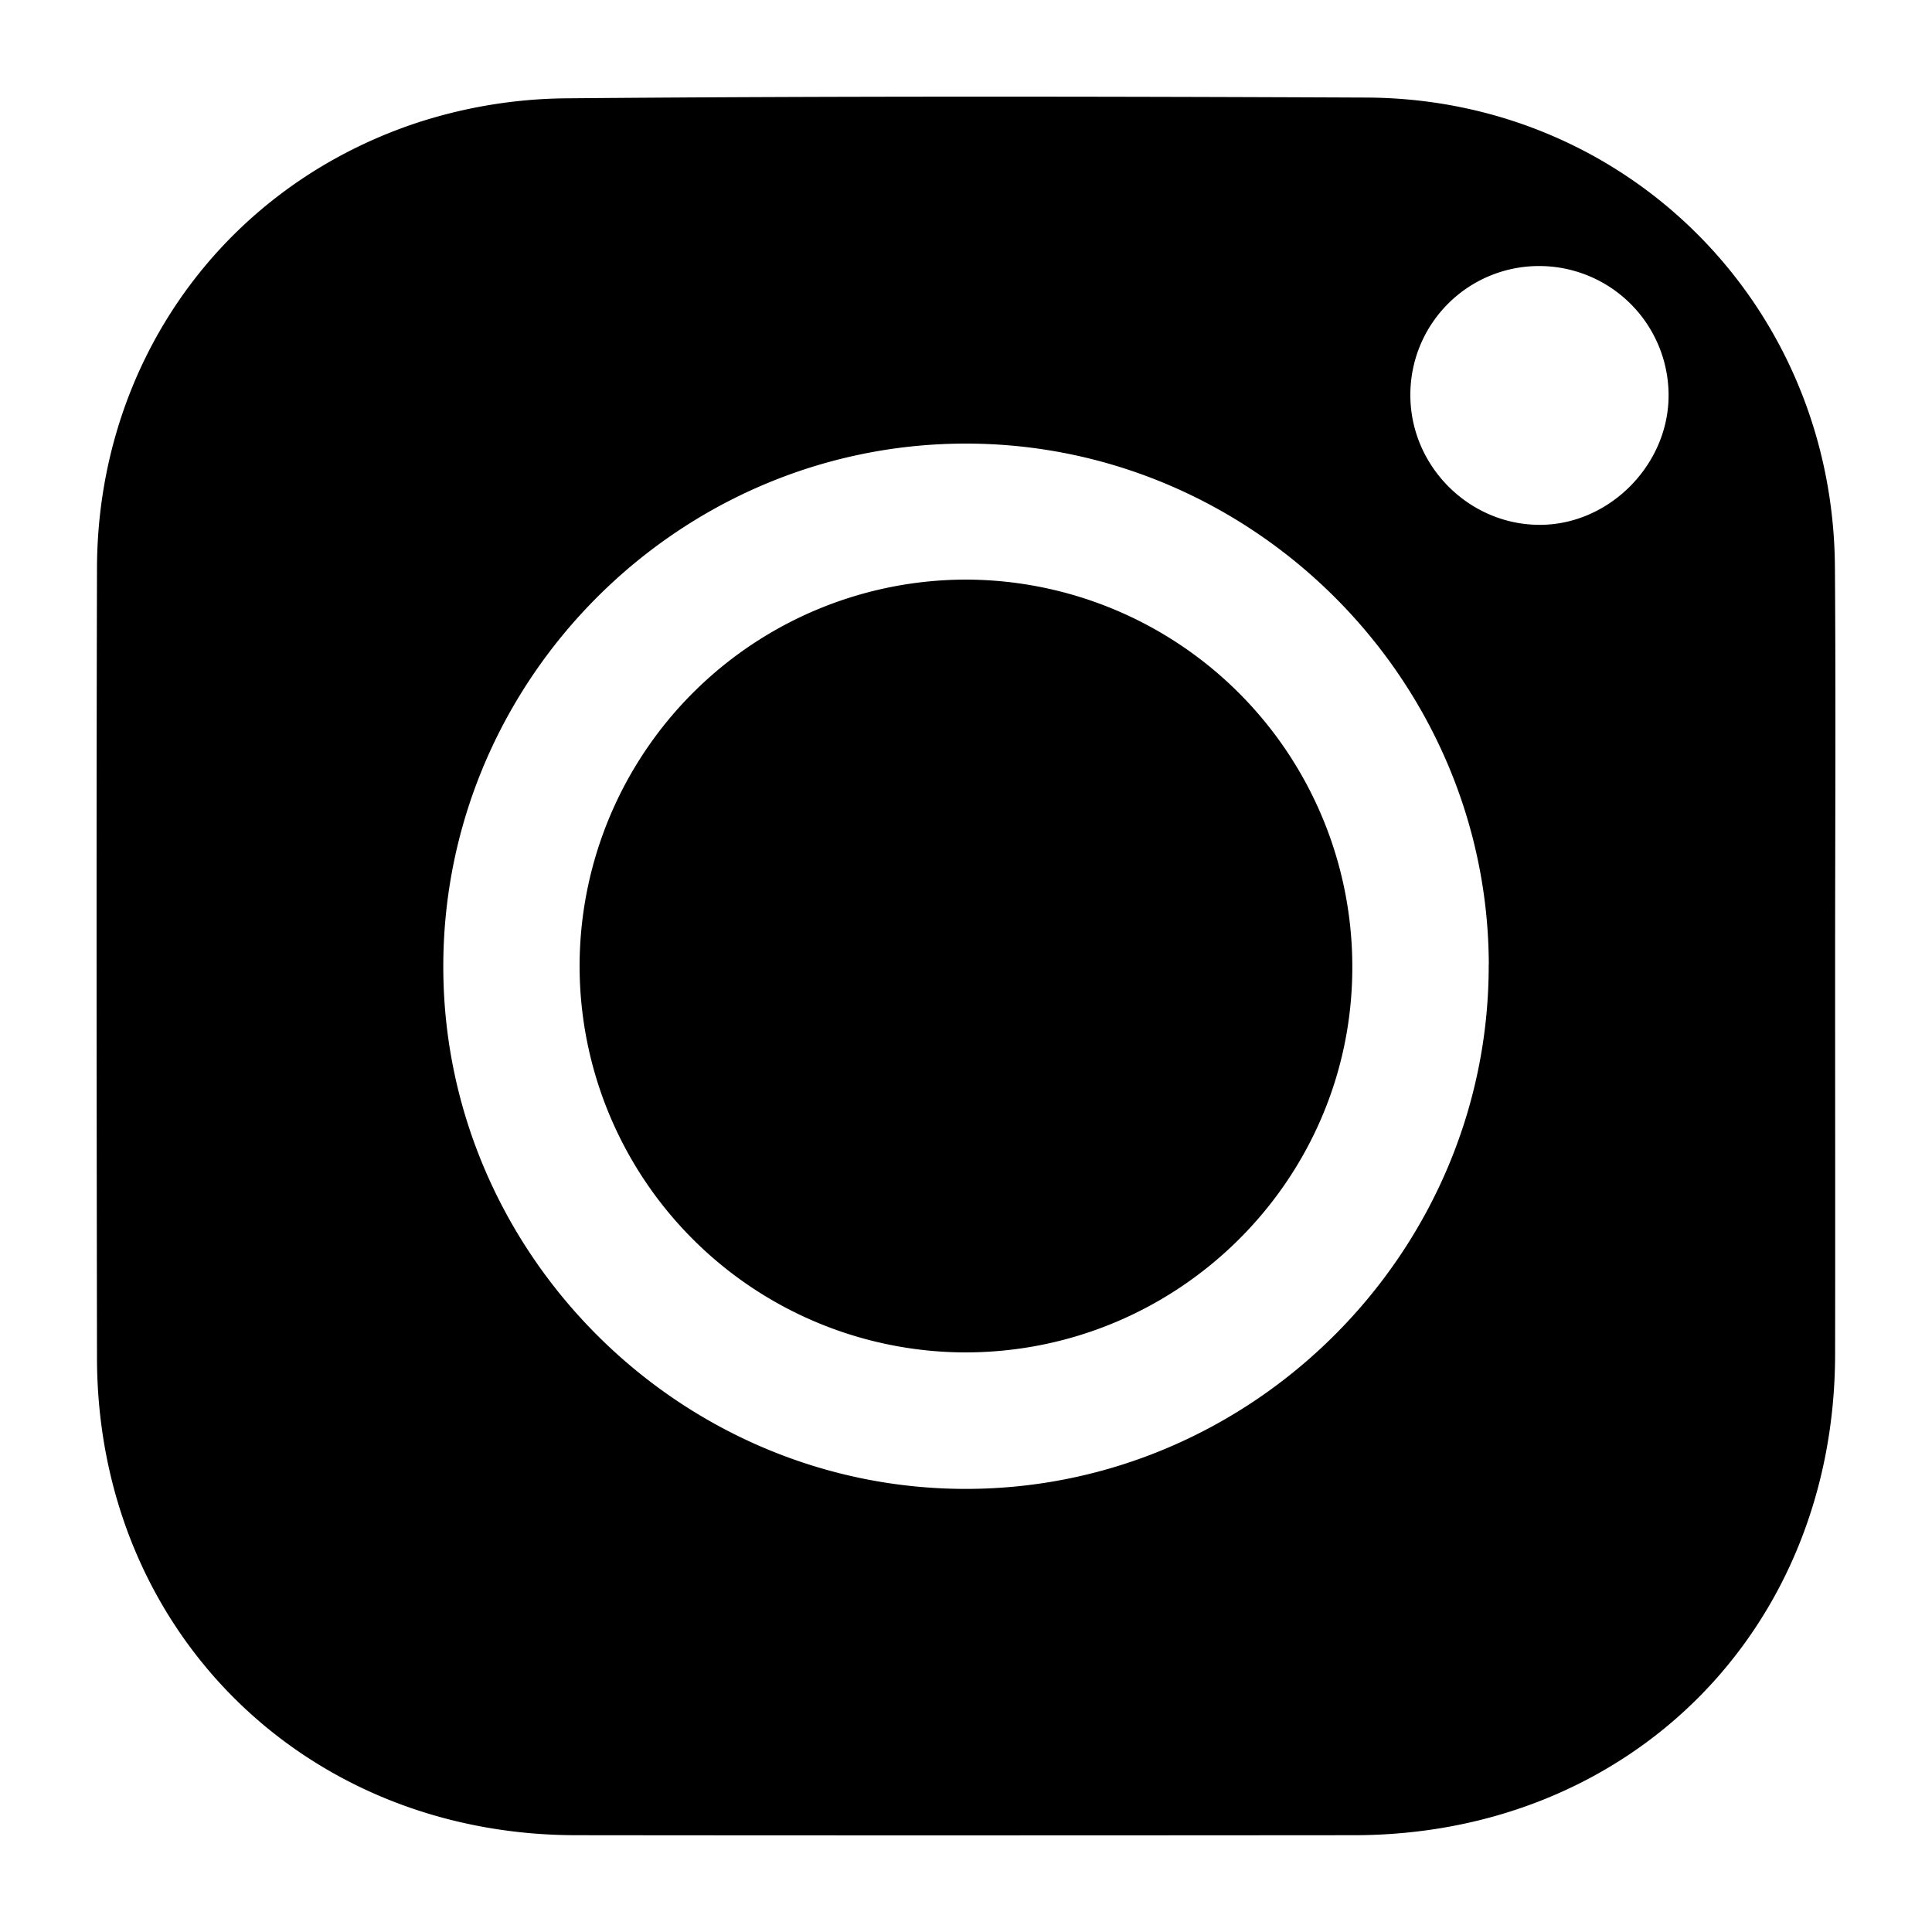
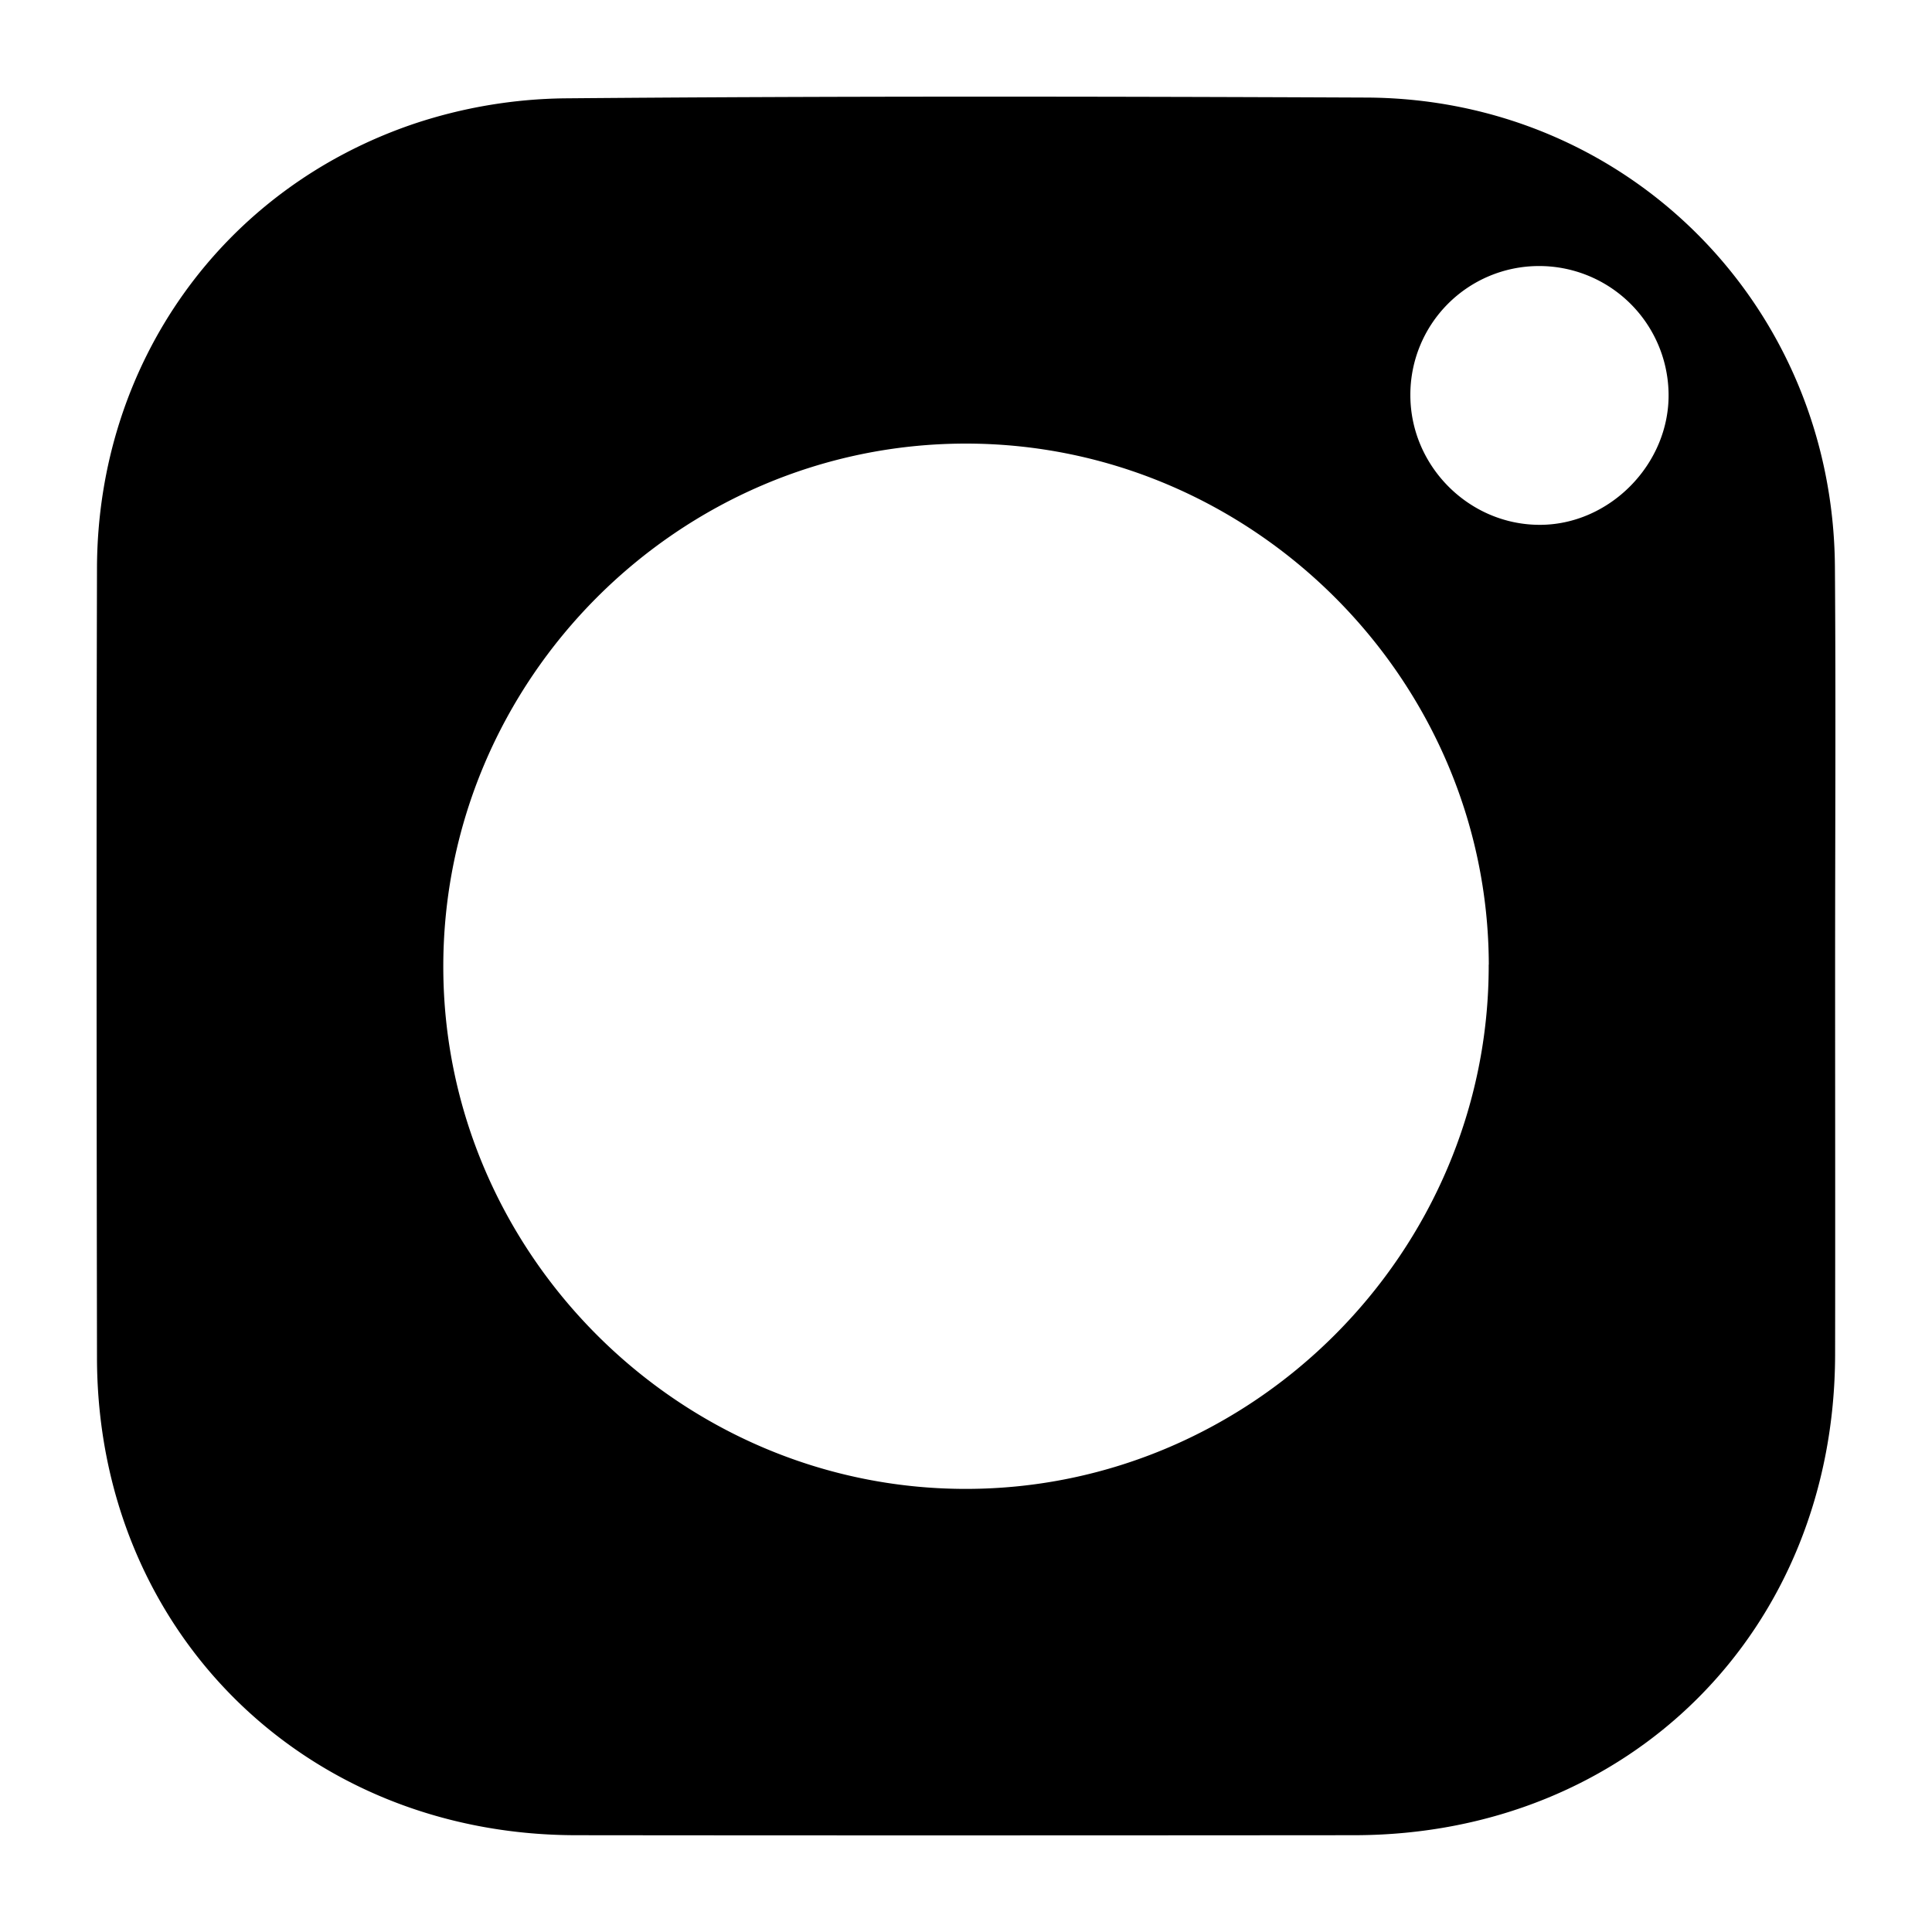
<svg xmlns="http://www.w3.org/2000/svg" width="20" height="20" viewBox="0 0 20 20" fill="none">
  <path fill-rule="evenodd" clip-rule="evenodd" d="M18.997 10.006c0 1.338.002 2.676 0 4.014-.004 2.854-2.123 4.975-4.978 4.978-2.686.002-5.373.003-8.06 0-2.819-.005-4.951-2.129-4.955-4.94-.004-2.726-.007-5.453 0-8.18.007-2.112 1.293-3.928 3.292-4.6a5.117 5.117 0 0 1 1.548-.26c2.768-.024 5.535-.02 8.303-.008 2.701.012 4.83 2.154 4.848 4.86.01 1.379.002 2.758.002 4.136zm-3.585-.02c-.007-2.96-2.45-5.394-5.413-5.394-2.976 0-5.417 2.448-5.41 5.426.006 2.96 2.448 5.396 5.41 5.395 2.973-.001 5.419-2.454 5.412-5.428zm.512-7.232A1.332 1.332 0 0 0 14.6 4.092c.001.73.602 1.336 1.33 1.341.73.006 1.356-.63 1.343-1.363a1.34 1.34 0 0 0-1.349-1.316z" fill="#000" />
-   <path fill-rule="evenodd" clip-rule="evenodd" d="M9.972 14A4.002 4.002 0 0 1 6 9.98 4.004 4.004 0 0 1 10.009 6a4.008 4.008 0 0 1 3.99 4.037c-.013 2.197-1.82 3.974-4.027 3.963z" fill="#000" />
</svg>